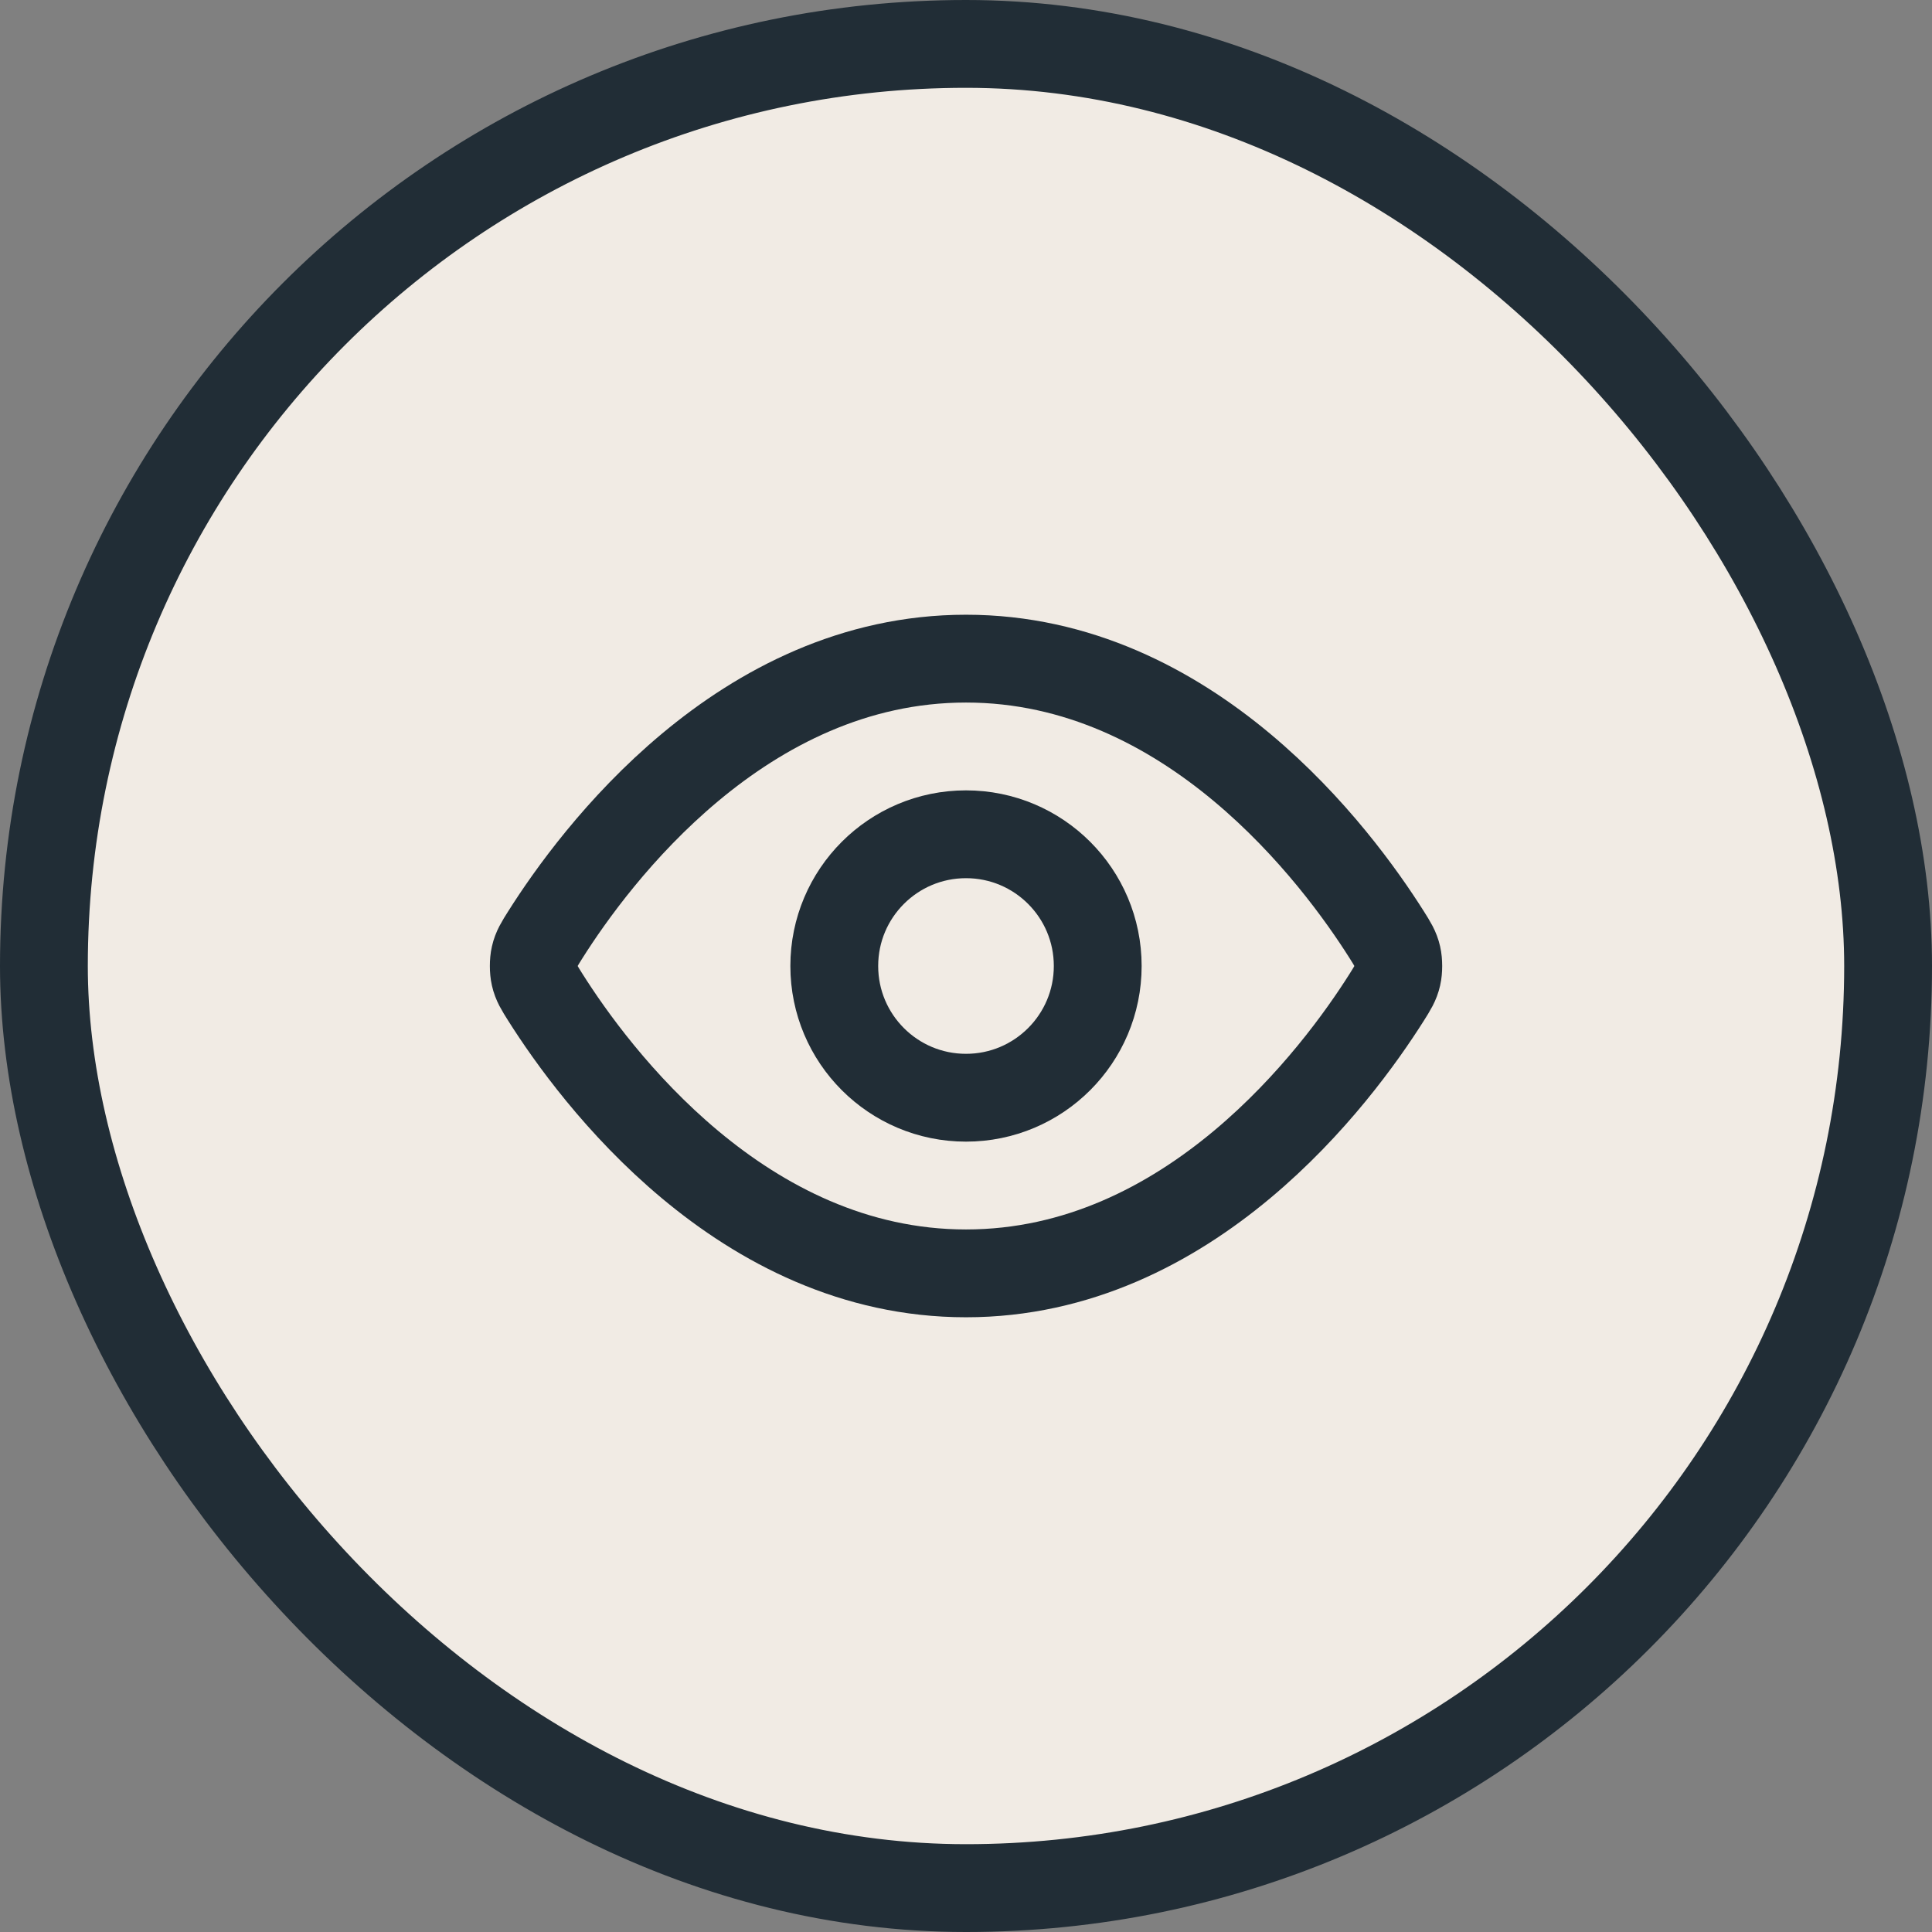
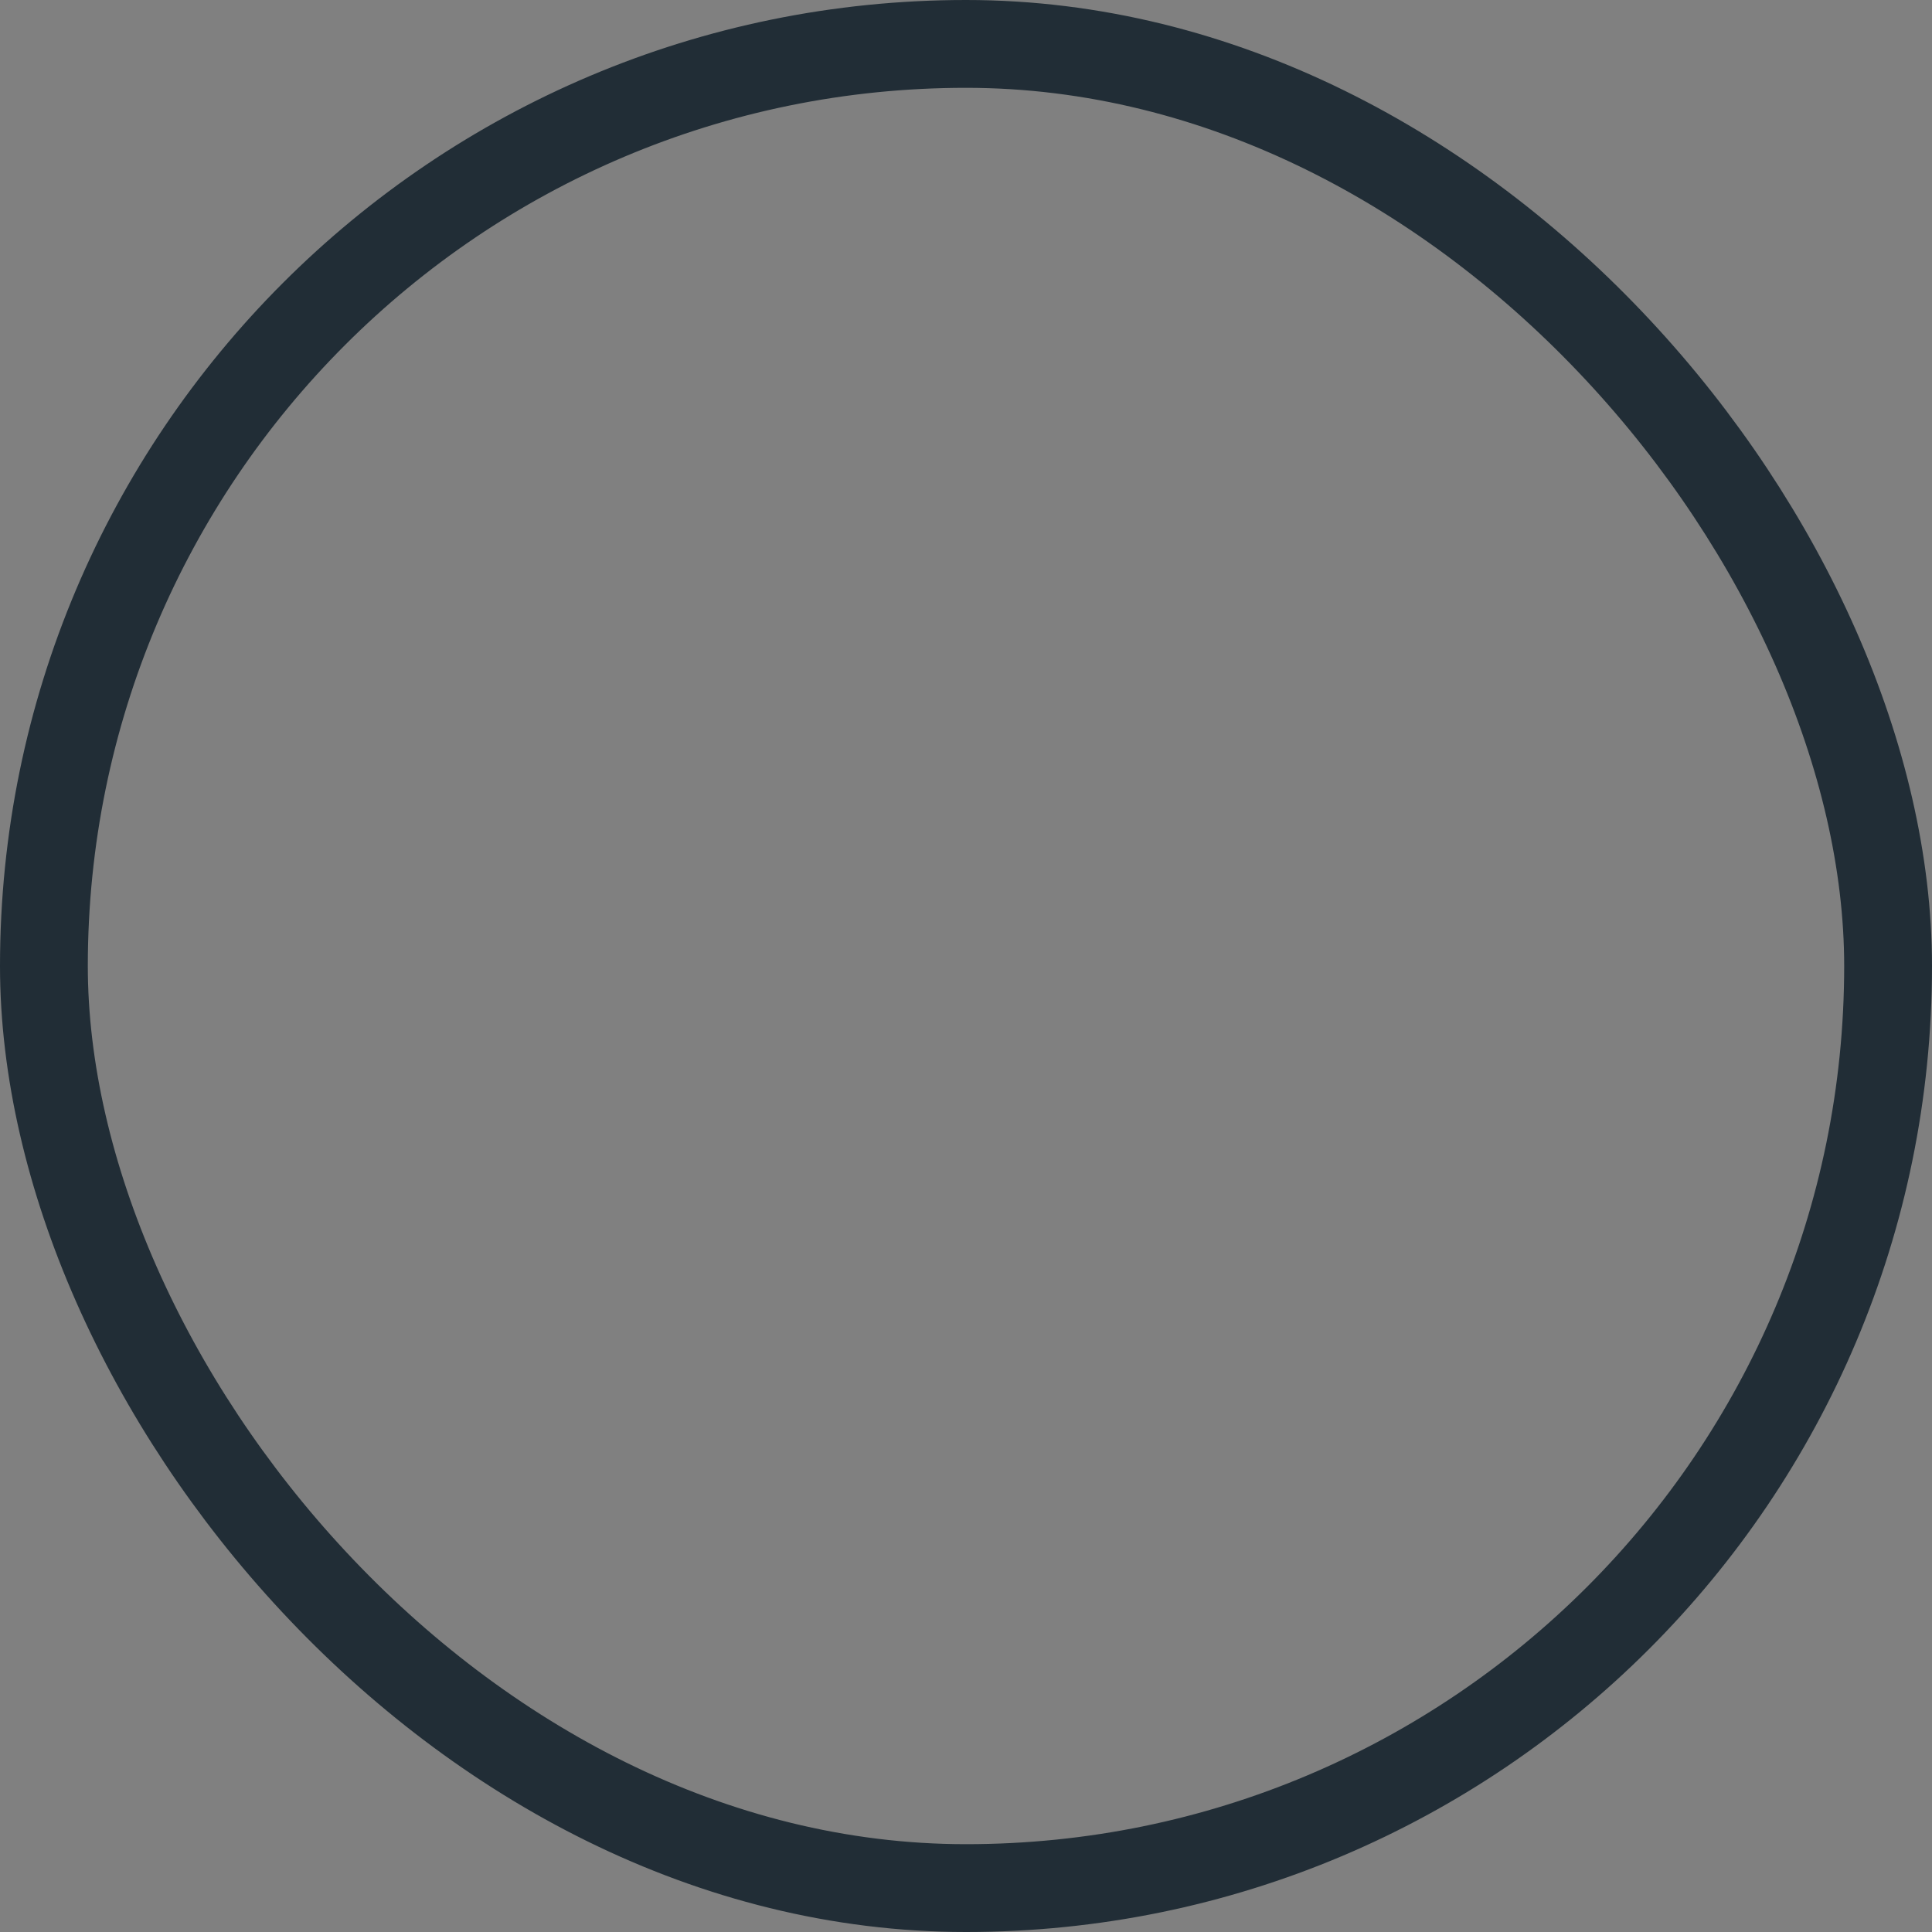
<svg xmlns="http://www.w3.org/2000/svg" width="44" height="44" viewBox="0 0 44 44" fill="none">
  <rect x="0" y="0" width="44" height="44" fill="#808080" stroke="none" />
-   <rect x="1" y="1" width="42" height="42" rx="21" fill="#F1EBE4" />
  <rect x="1" y="1" width="42" height="42" rx="21" stroke="#212D36" stroke-width="2" />
-   <path d="M12.42 22.713C12.284 22.497 12.216 22.39 12.178 22.223C12.149 22.099 12.149 21.901 12.178 21.777C12.216 21.61 12.284 21.503 12.42 21.287C13.546 19.505 16.895 15 22 15C27.105 15 30.455 19.505 31.581 21.287C31.717 21.503 31.785 21.61 31.823 21.777C31.852 21.901 31.852 22.099 31.823 22.223C31.785 22.39 31.717 22.497 31.581 22.713C30.455 24.495 27.105 29 22 29C16.895 29 13.546 24.495 12.42 22.713Z" stroke="#212D36" stroke-width="2" stroke-linecap="round" stroke-linejoin="round" />
-   <path d="M22 25C23.657 25 25 23.657 25 22C25 20.343 23.657 19 22 19C20.343 19 19 20.343 19 22C19 23.657 20.343 25 22 25Z" stroke="#212D36" stroke-width="2" stroke-linecap="round" stroke-linejoin="round" />
</svg>